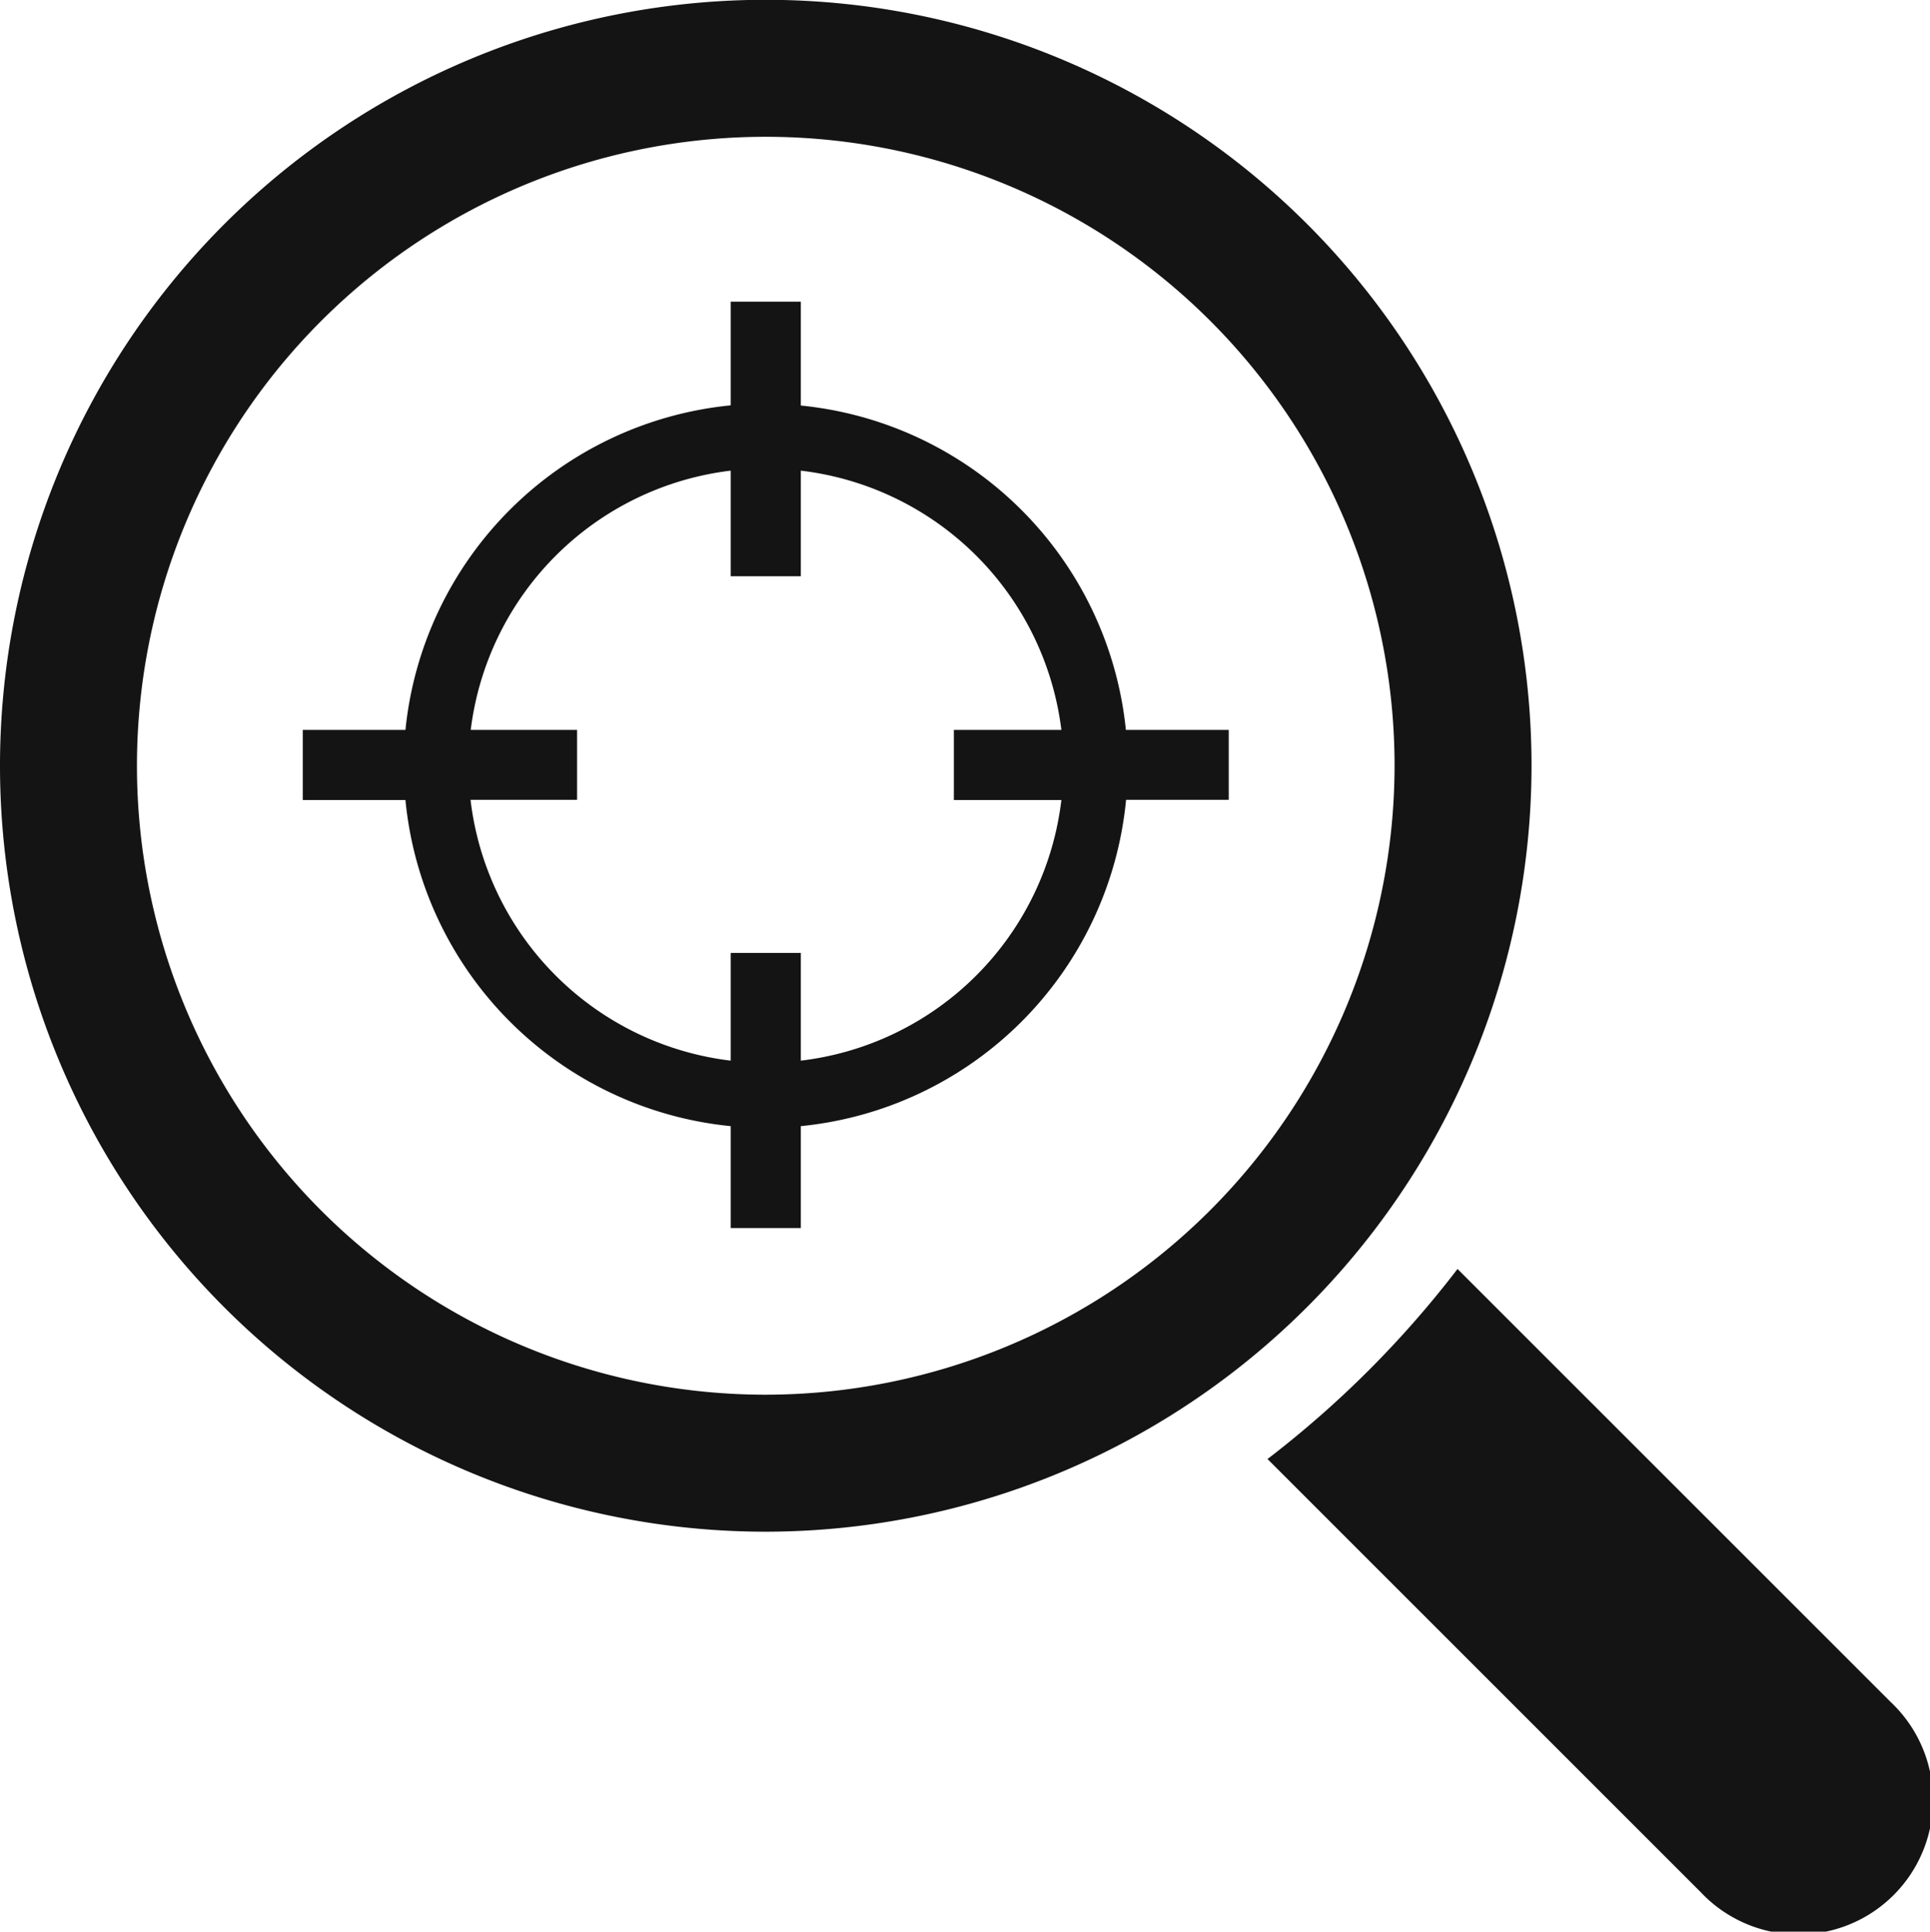
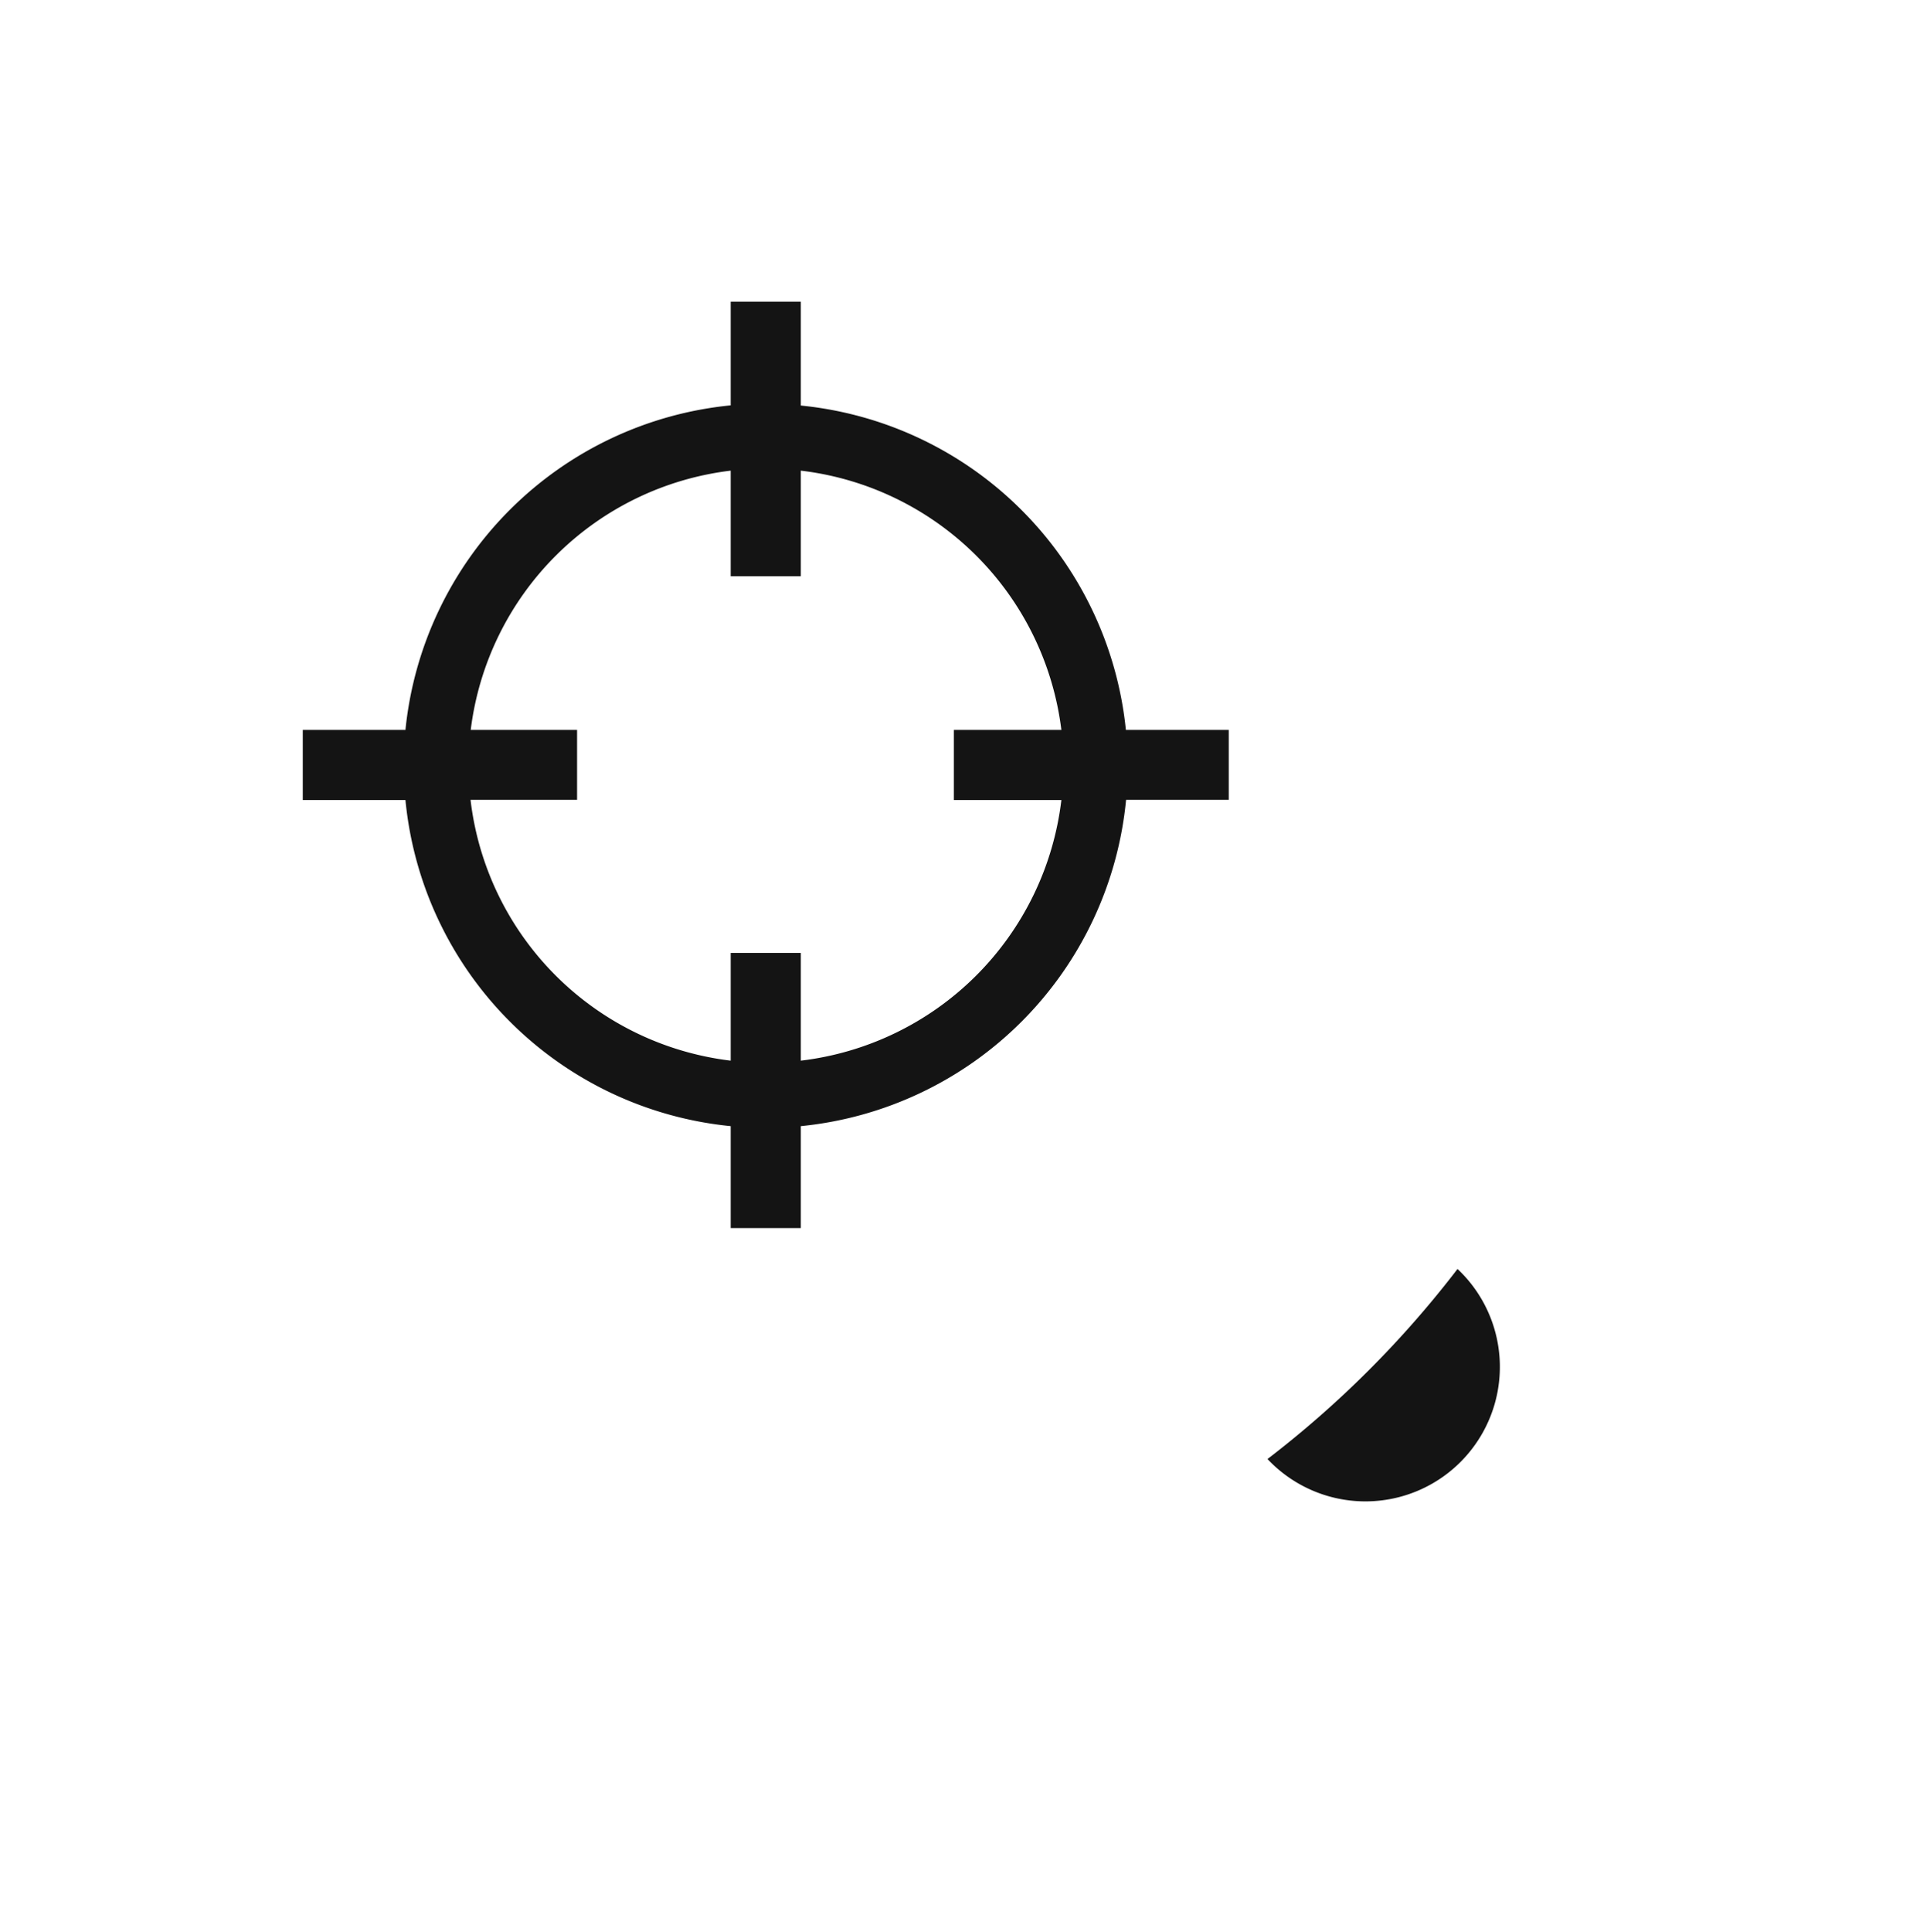
<svg xmlns="http://www.w3.org/2000/svg" id="Layer_1" data-name="Layer 1" viewBox="0 0 99.63 99.69">
  <defs>
    <style>.cls-1{fill:#141414;}</style>
  </defs>
  <title>elveszett</title>
-   <path class="cls-1" d="M79.27,39.79A39.53,39.53,0,1,0,39.74,79.31,39.57,39.57,0,0,0,79.27,39.79ZM39.74,72.24A32.46,32.46,0,1,1,72.2,39.79,32.5,32.5,0,0,1,39.74,72.24Z" transform="translate(-0.21 -0.26)" />
-   <path class="cls-1" d="M97.81,88.1,75.45,65.75a52.8,52.8,0,0,1-9.81,9.81L88,97.91a6.94,6.94,0,1,0,9.81-9.81Z" transform="translate(-0.21 -0.26)" />
+   <path class="cls-1" d="M97.81,88.1,75.45,65.75a52.8,52.8,0,0,1-9.81,9.81a6.94,6.94,0,1,0,9.81-9.81Z" transform="translate(-0.21 -0.26)" />
  <path class="cls-1" d="M58.33,37.93A18.72,18.72,0,0,0,41.55,21.19V15.83H37.93v5.35A18.72,18.72,0,0,0,21.14,37.93H15.84v3.62h5.3A18.72,18.72,0,0,0,37.93,58.38v5.26h3.62V58.38A18.72,18.72,0,0,0,58.34,41.54h5.3V37.93ZM41.55,55V49.44H37.93V55A15.37,15.37,0,0,1,24.5,41.54H30V37.93H24.51A15.37,15.37,0,0,1,37.93,24.55V30h3.62V24.55A15.37,15.37,0,0,1,55,37.93H49.45v3.62H55A15.37,15.37,0,0,1,41.55,55Z" transform="translate(-0.21 -0.26)" />
</svg>